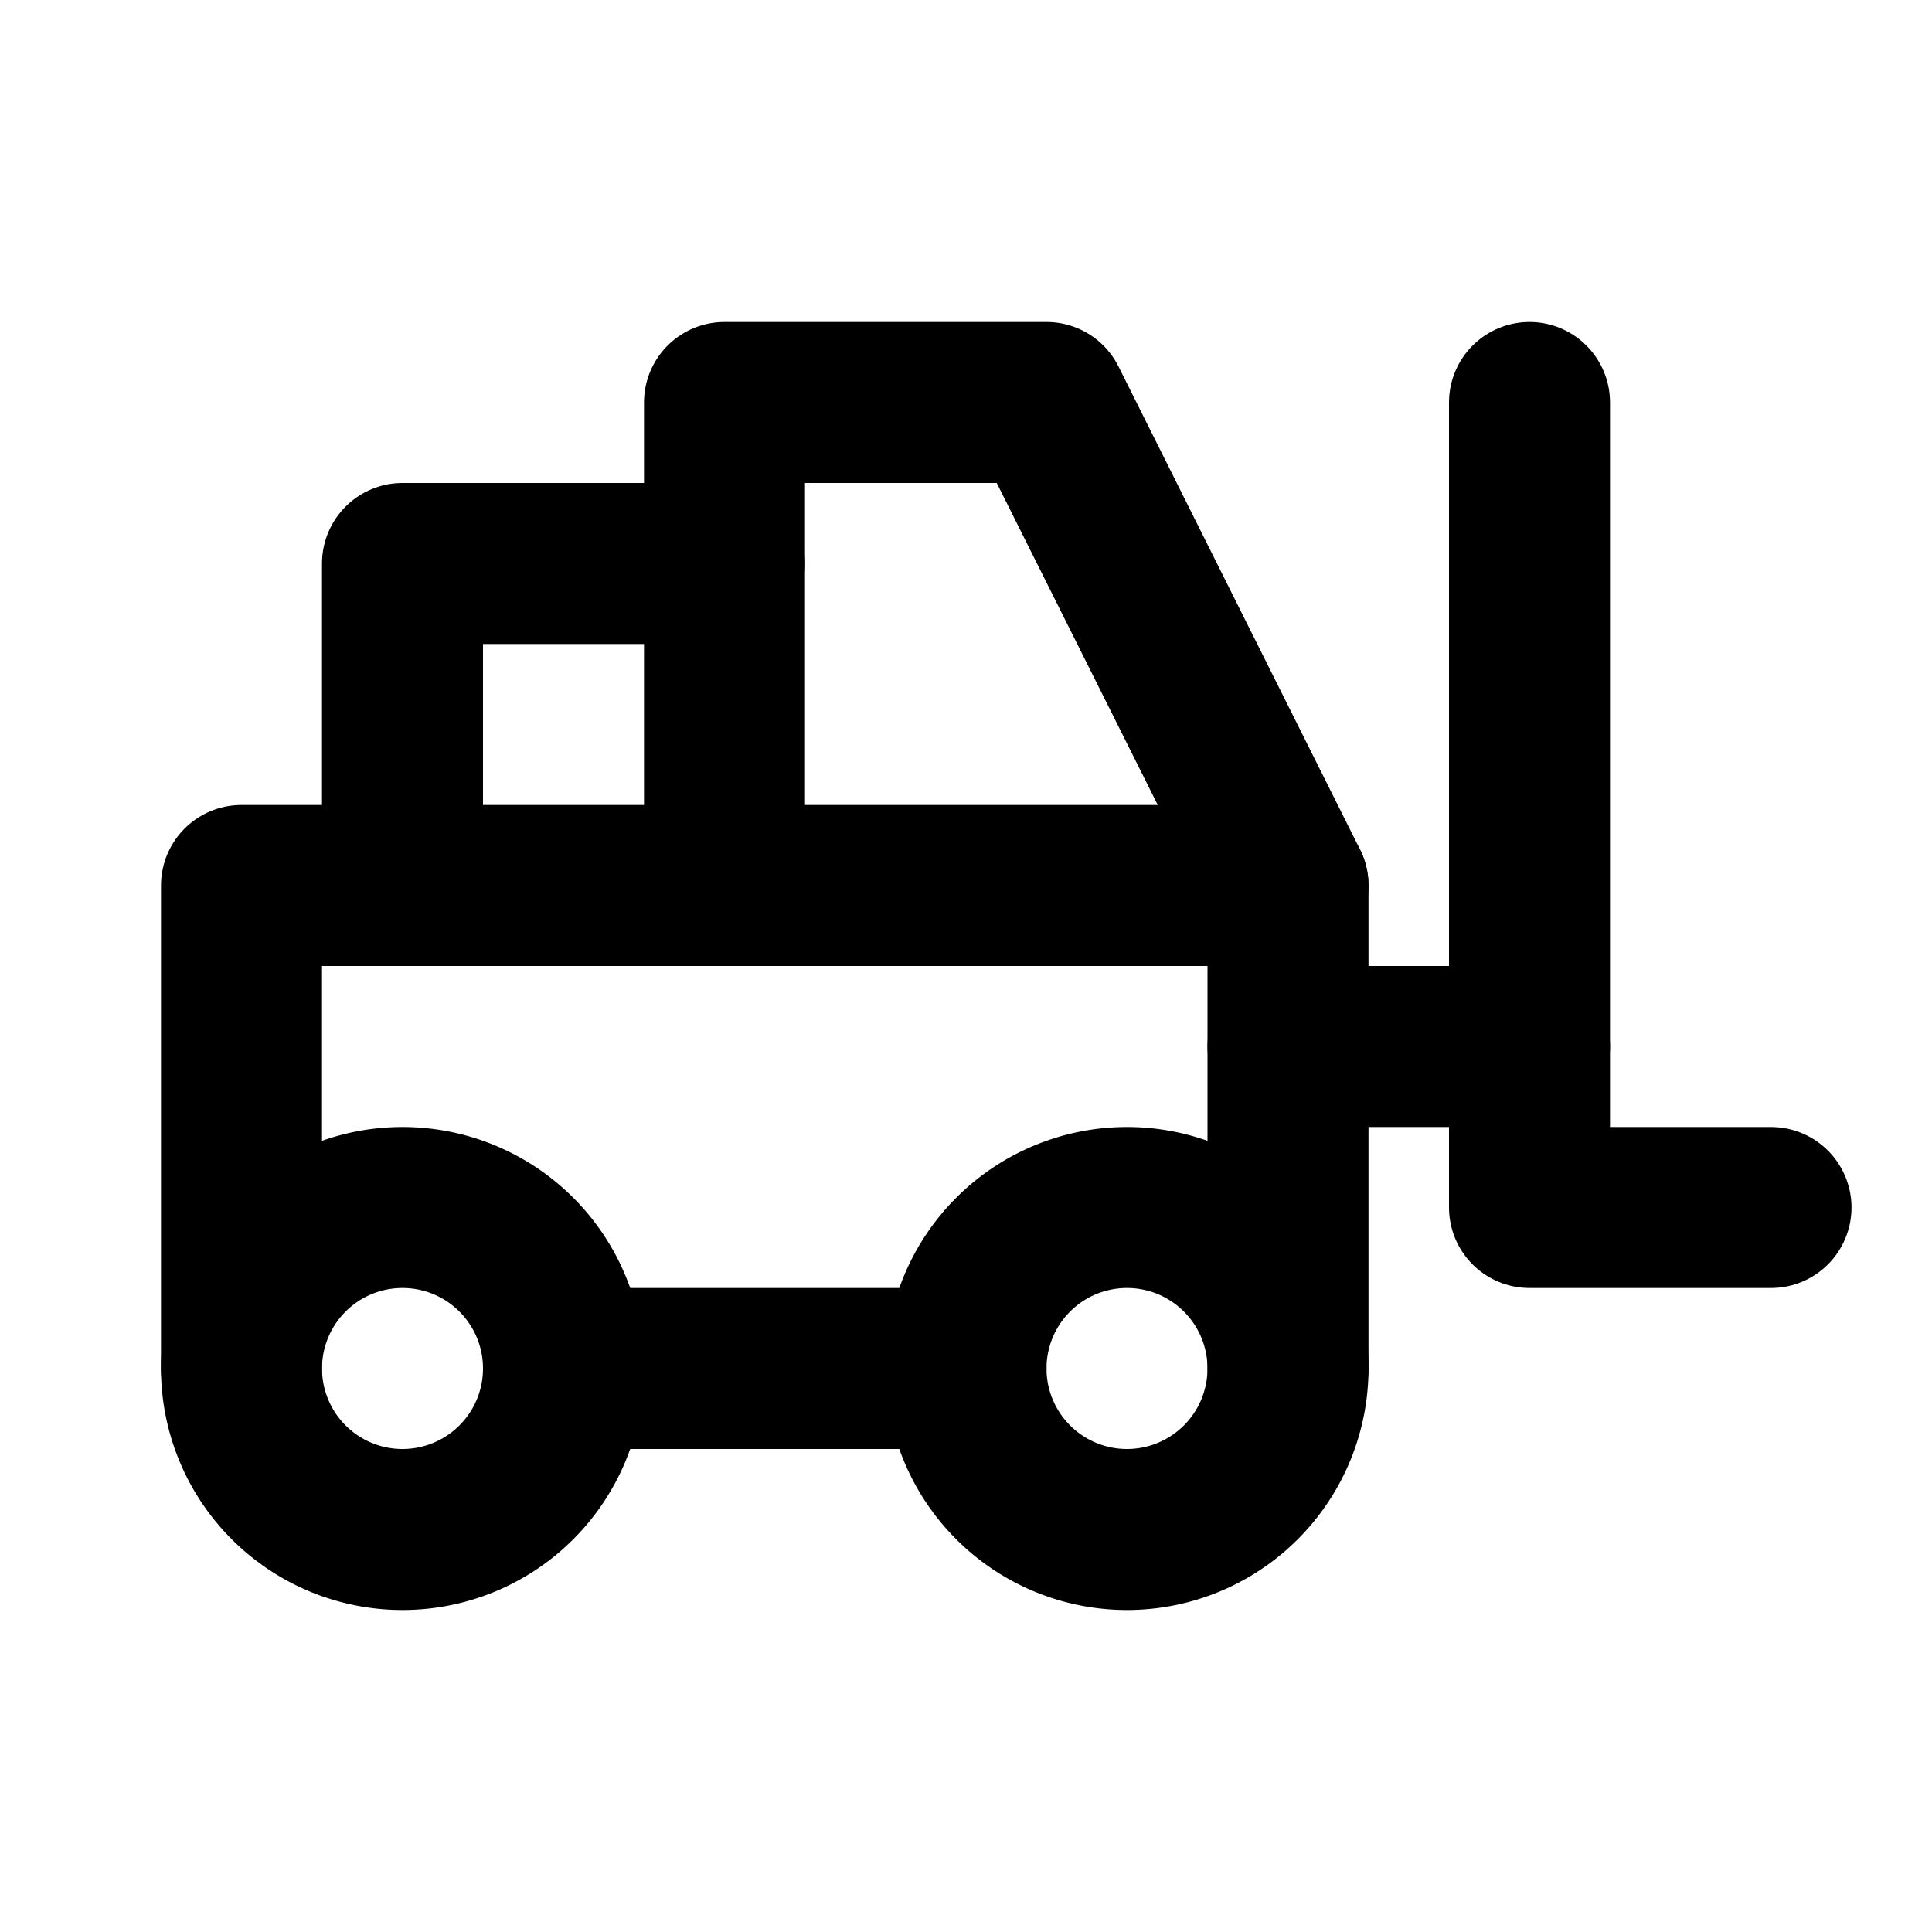
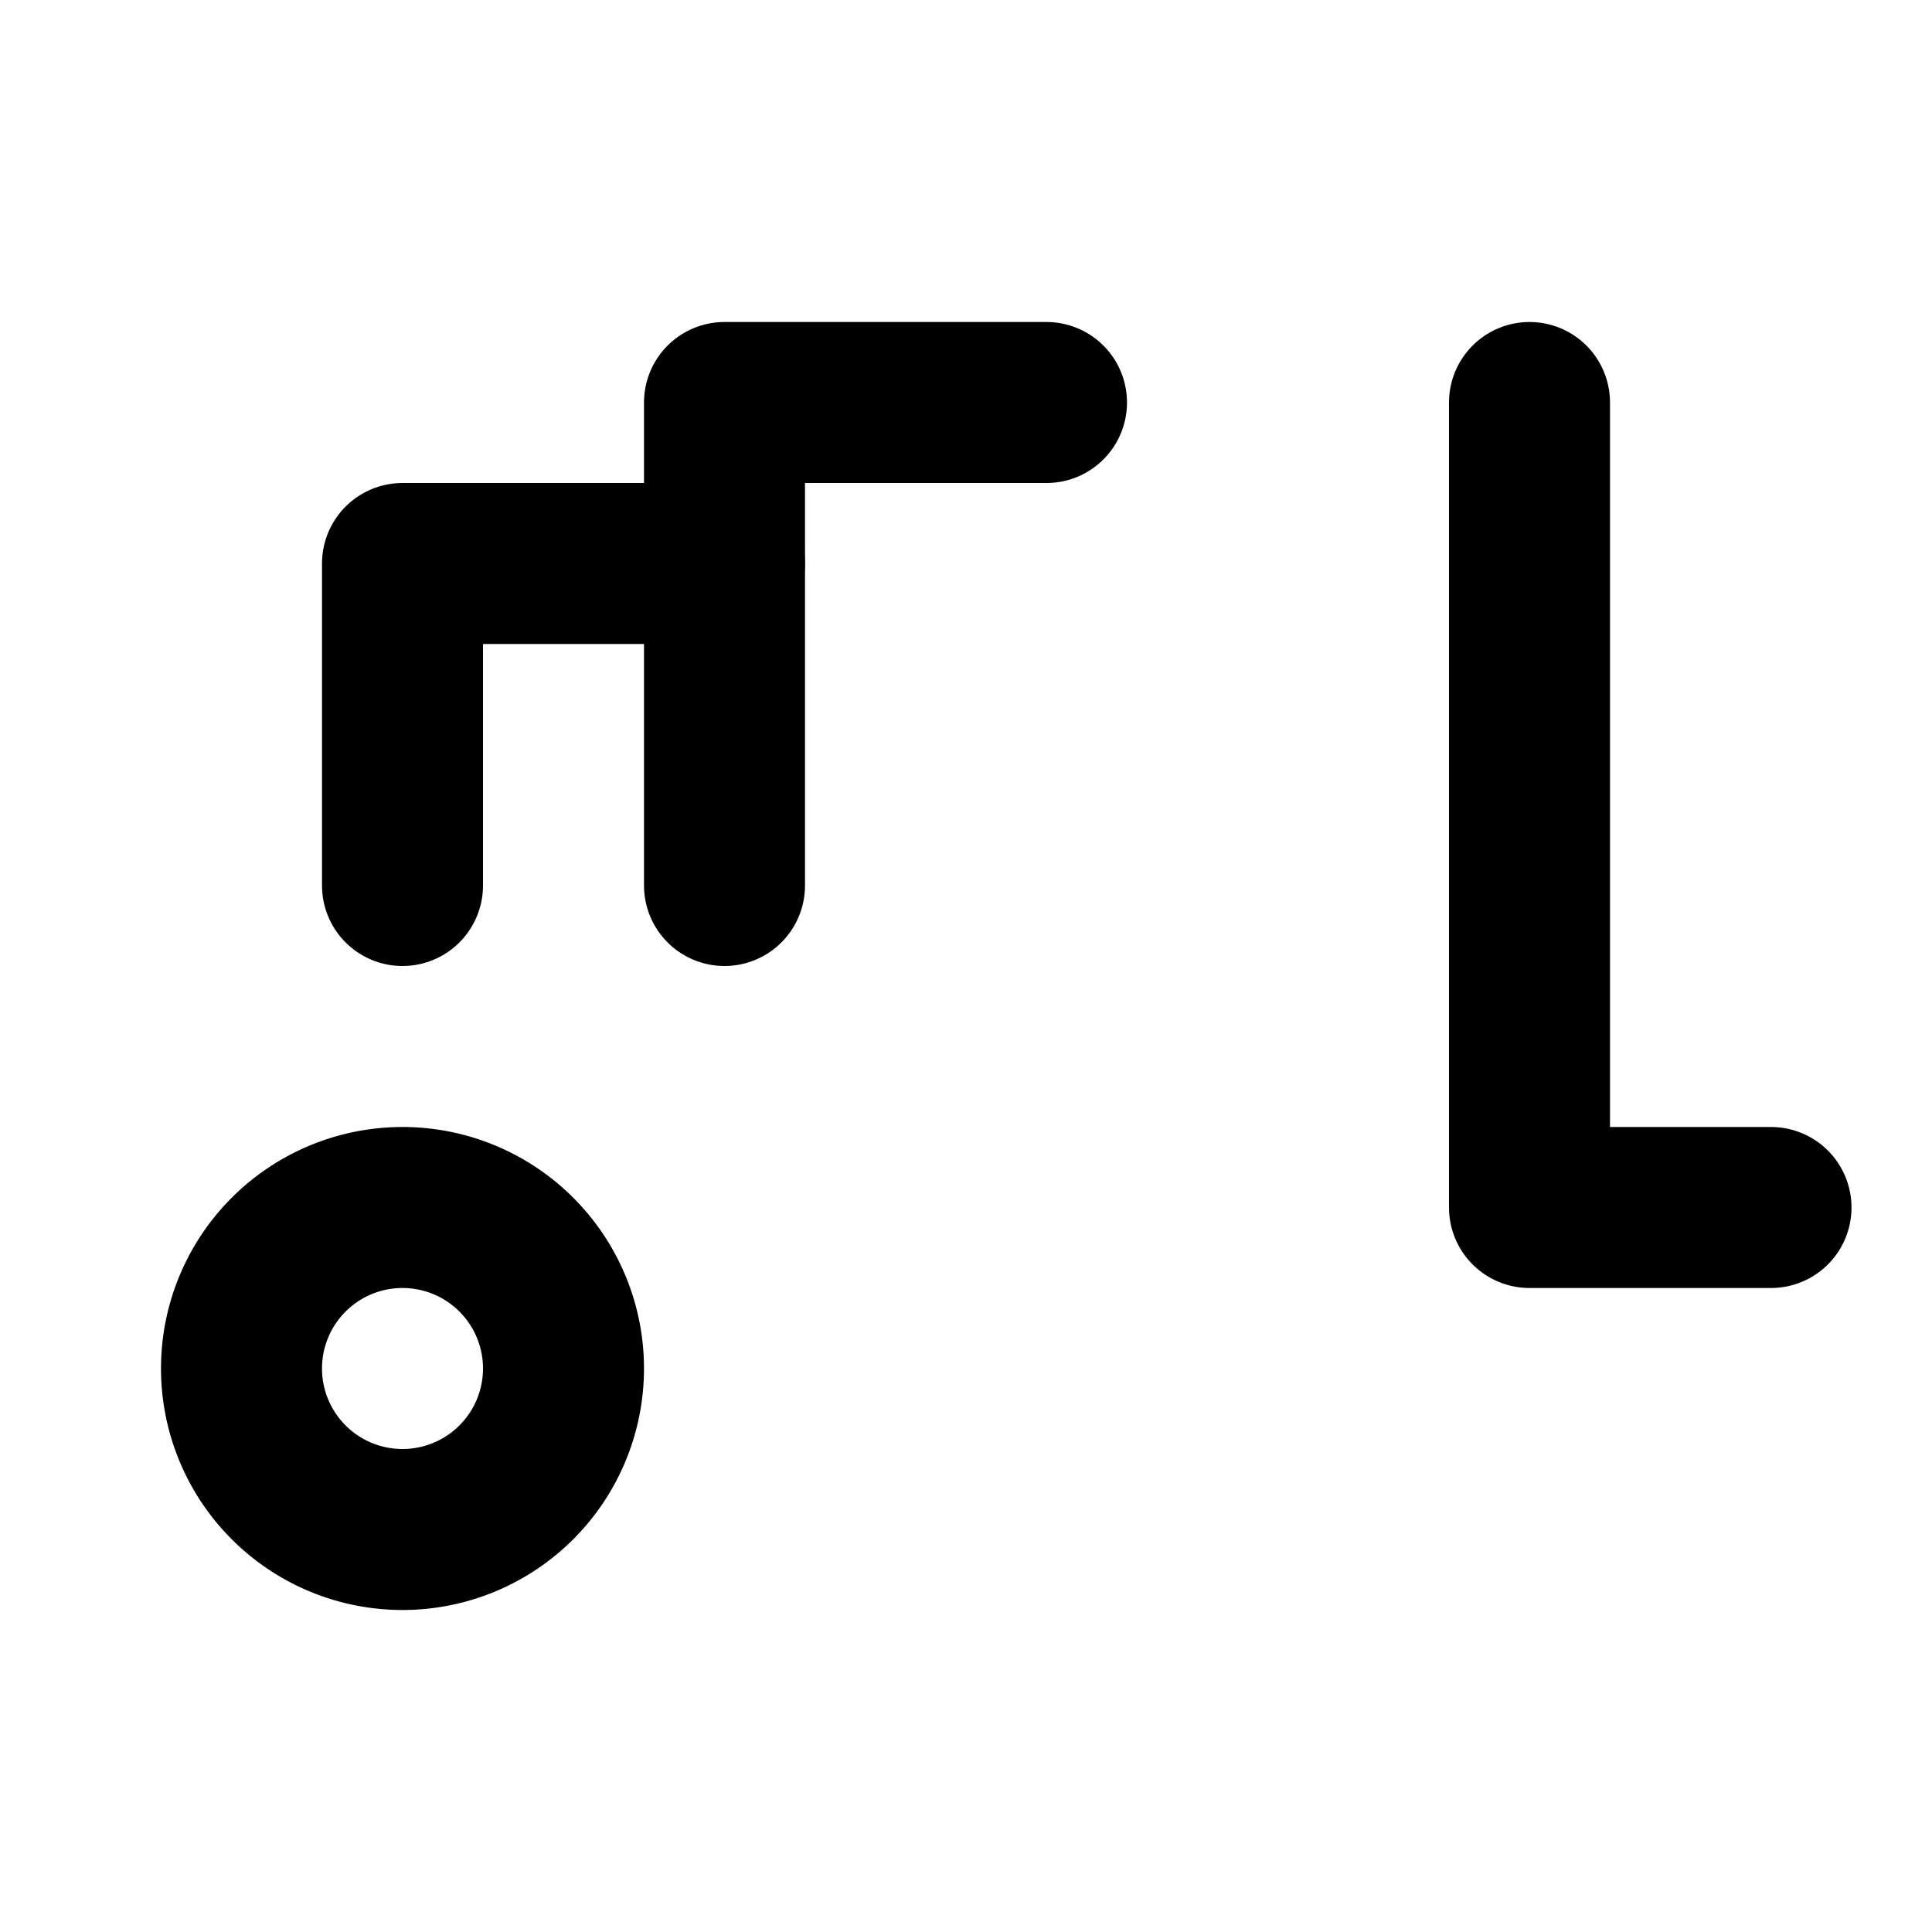
<svg xmlns="http://www.w3.org/2000/svg" width="24" height="24" viewBox="0 0 24 24" fill="none" stroke="currentColor" stroke-width="2" stroke-linecap="round" stroke-linejoin="round" class="icon icon-tabler icons-tabler-outline icon-tabler-forklift">
  <path stroke="none" d="M0 0h24v24H0z" fill="none" />
  <path d="M5 17m-2 0a2 2 0 1 0 4 0a2 2 0 1 0 -4 0" />
-   <path d="M14 17m-2 0a2 2 0 1 0 4 0a2 2 0 1 0 -4 0" />
-   <path d="M7 17l5 0" />
-   <path d="M3 17v-6h13v6" />
  <path d="M5 11v-4h4" />
-   <path d="M9 11v-6h4l3 6" />
+   <path d="M9 11v-6h4" />
  <path d="M22 15h-3v-10" />
-   <path d="M16 13l3 0" />
</svg>